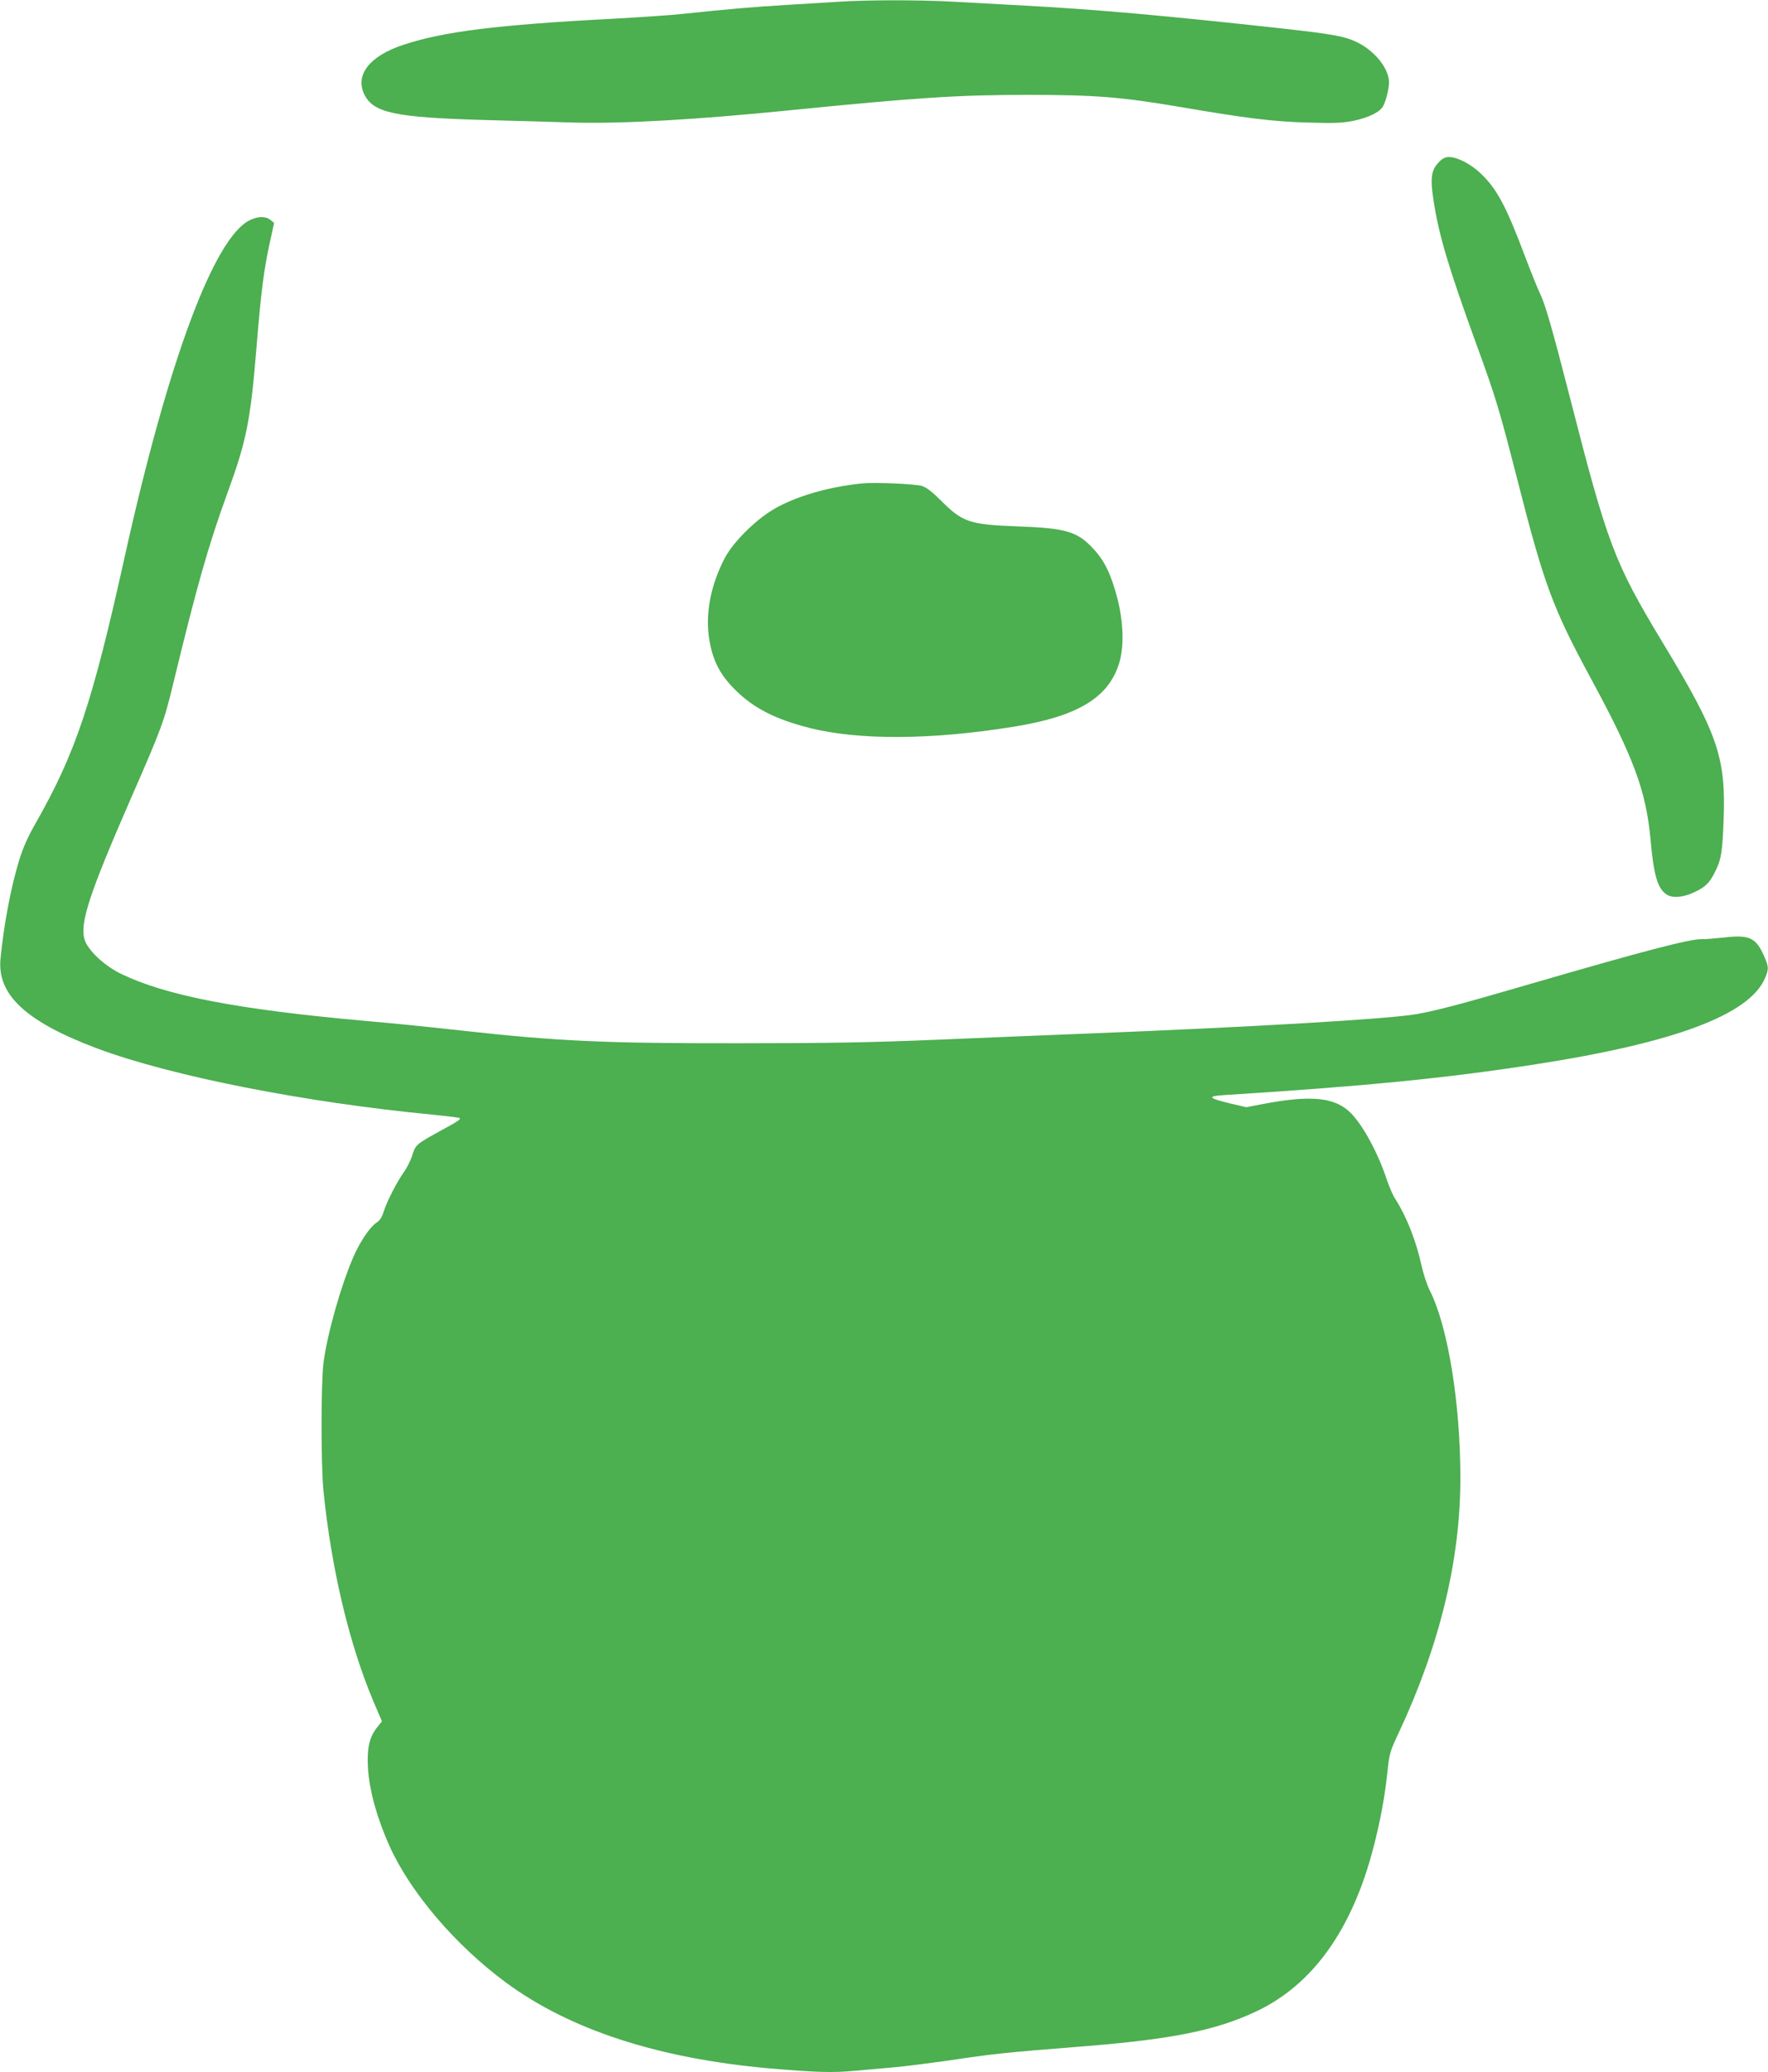
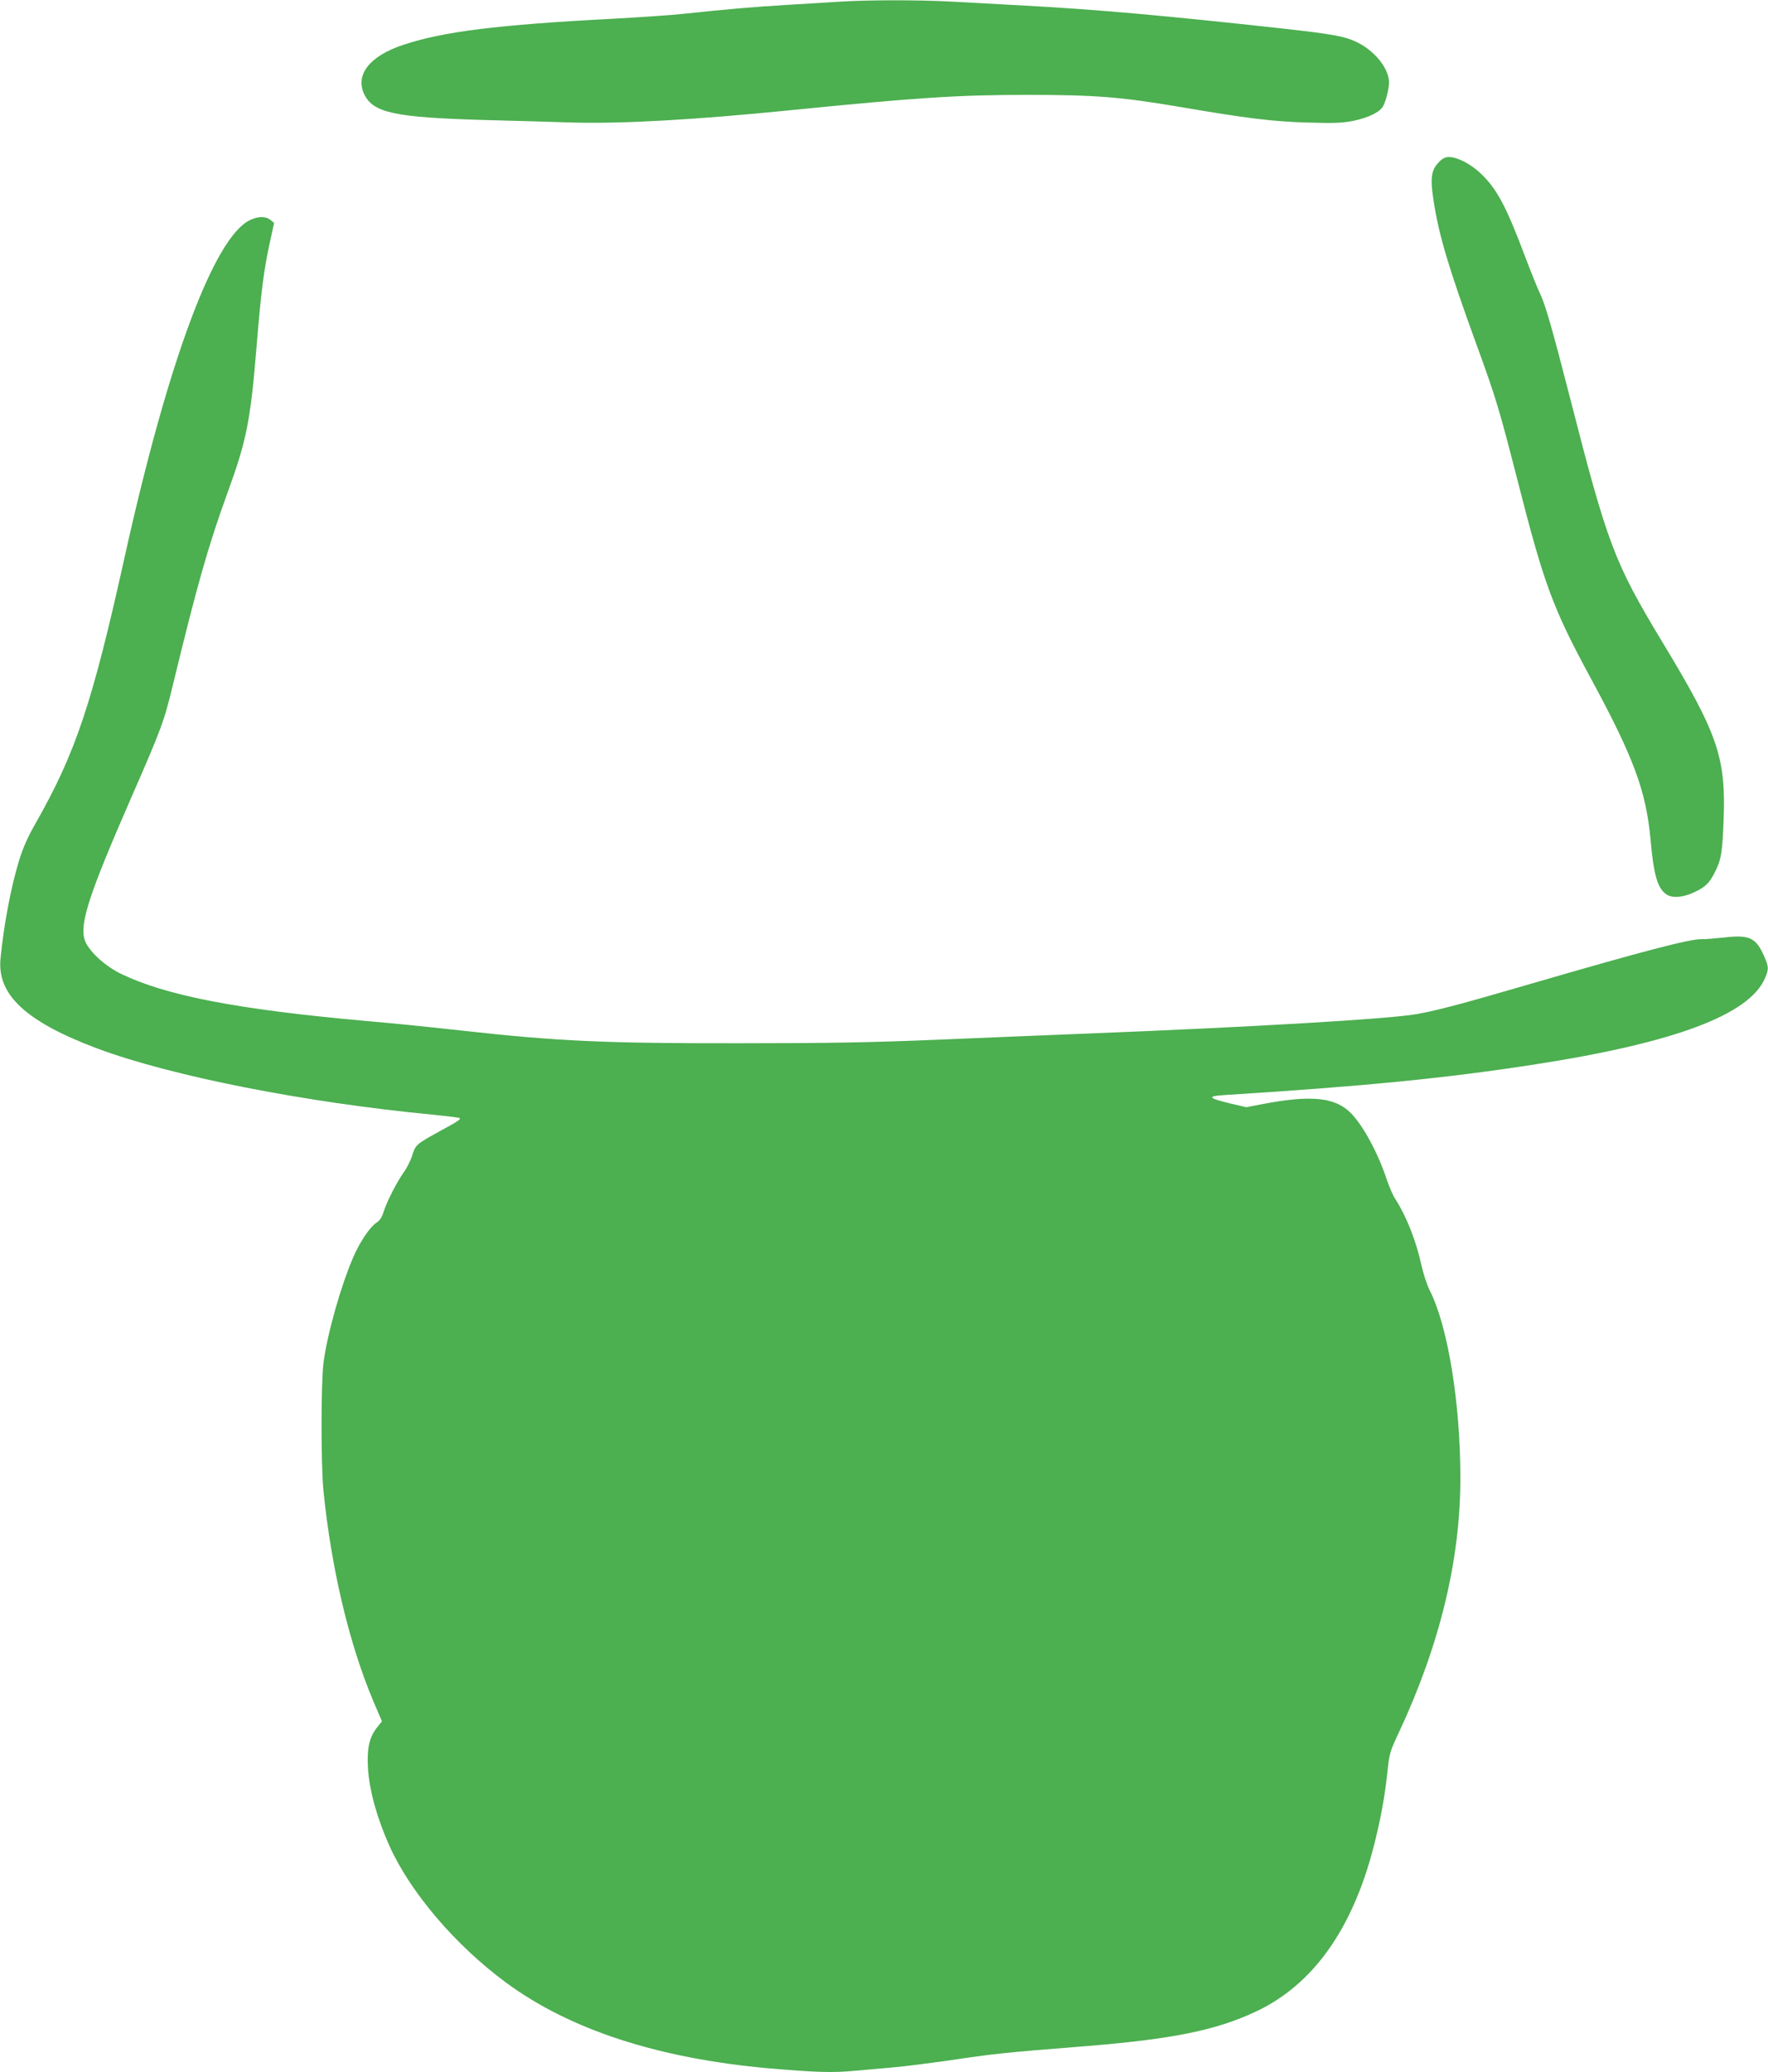
<svg xmlns="http://www.w3.org/2000/svg" version="1.0" width="1092pt" height="1280pt" viewBox="0 0 1092 1280" preserveAspectRatio="xMidYMid meet">
  <g transform="translate(0,1280) scale(0.1,-0.1)" fill="#4caf50" stroke="none">
    <path d="M5175 12789 c-66 -4 -205 -13 -310 -19 -192 -11 -401 -29 -640 -55 -71 -8 -263 -21 -425 -30 -730 -38 -1065 -80 -1312 -163 -207 -69 -297 -186 -237 -307 56 -112 190 -140 729 -156 195 -5 447 -12 560 -16 306 -8 755 17 1350 77 771 77 1028 94 1455 94 421 0 579 -13 940 -74 415 -71 575 -91 791 -97 165 -5 215 -3 285 11 90 19 161 53 181 89 18 32 37 107 37 147 1 83 -83 191 -191 246 -77 39 -150 53 -478 89 -706 78 -1146 117 -1574 140 -149 8 -354 19 -456 25 -209 11 -526 11 -705 -1z" />
    <path d="M8884 11795 c-45 -48 -51 -98 -29 -238 32 -209 91 -407 260 -873 124 -339 145 -410 260 -859 162 -635 215 -779 448 -1210 269 -497 344 -699 372 -1005 19 -215 43 -297 97 -334 35 -25 105 -20 173 13 70 33 94 57 129 128 37 72 45 123 52 323 14 382 -36 528 -376 1090 -301 499 -340 603 -576 1525 -105 409 -150 566 -180 627 -13 26 -56 132 -95 235 -117 312 -176 421 -278 516 -59 55 -141 97 -190 97 -26 0 -42 -8 -67 -35z" />
    <path d="M1545 11441 c-221 -103 -506 -868 -775 -2081 -200 -904 -303 -1211 -550 -1645 -50 -88 -78 -151 -104 -236 -50 -166 -93 -395 -113 -602 -21 -222 158 -388 597 -553 458 -171 1280 -333 2072 -409 89 -9 164 -18 167 -21 8 -8 -10 -20 -119 -79 -150 -83 -153 -85 -174 -152 -10 -32 -34 -79 -52 -104 -41 -56 -108 -187 -126 -248 -9 -30 -23 -51 -45 -65 -39 -26 -100 -117 -141 -211 -78 -181 -162 -479 -184 -654 -16 -127 -16 -632 0 -791 49 -485 160 -948 310 -1303 l51 -119 -34 -43 c-45 -60 -59 -126 -52 -249 9 -138 55 -305 133 -479 130 -288 408 -613 718 -842 397 -293 942 -470 1629 -531 281 -24 388 -28 524 -15 70 6 182 16 248 22 66 6 208 24 315 39 310 46 347 50 850 90 549 44 818 98 1067 215 352 165 597 509 728 1021 42 163 69 311 85 464 11 108 15 123 72 243 252 540 378 1064 378 1567 0 465 -77 937 -189 1159 -17 33 -40 104 -52 158 -33 150 -93 303 -164 412 -13 20 -35 72 -50 116 -53 161 -144 330 -220 408 -97 100 -246 115 -548 57 l-99 -19 -99 23 c-137 33 -146 45 -37 52 860 54 1370 104 1923 190 858 133 1319 306 1416 531 24 56 24 70 -2 130 -52 121 -91 141 -252 122 -56 -6 -117 -11 -136 -10 -73 2 -362 -74 -1036 -270 -442 -129 -592 -169 -725 -193 -168 -30 -1014 -80 -2055 -121 -209 -8 -614 -25 -900 -37 -412 -17 -668 -22 -1230 -22 -824 -1 -1120 12 -1720 79 -275 30 -386 41 -600 60 -787 71 -1222 156 -1500 291 -101 49 -205 147 -223 212 -30 100 31 285 285 867 193 441 206 477 263 713 147 607 217 852 333 1172 120 329 144 446 182 913 28 343 45 471 82 641 l26 119 -22 18 c-29 24 -75 24 -126 0z" />
-     <path d="M5325 9814 c-210 -21 -414 -81 -547 -160 -114 -67 -251 -204 -302 -302 -89 -171 -122 -351 -94 -509 22 -127 66 -211 158 -303 113 -113 247 -182 459 -236 304 -77 754 -75 1260 7 393 63 585 177 652 388 33 102 29 252 -9 403 -38 146 -78 231 -144 303 -103 113 -170 133 -481 144 -288 11 -333 26 -465 159 -53 53 -90 82 -117 90 -40 13 -295 24 -370 16z" />
  </g>
</svg>